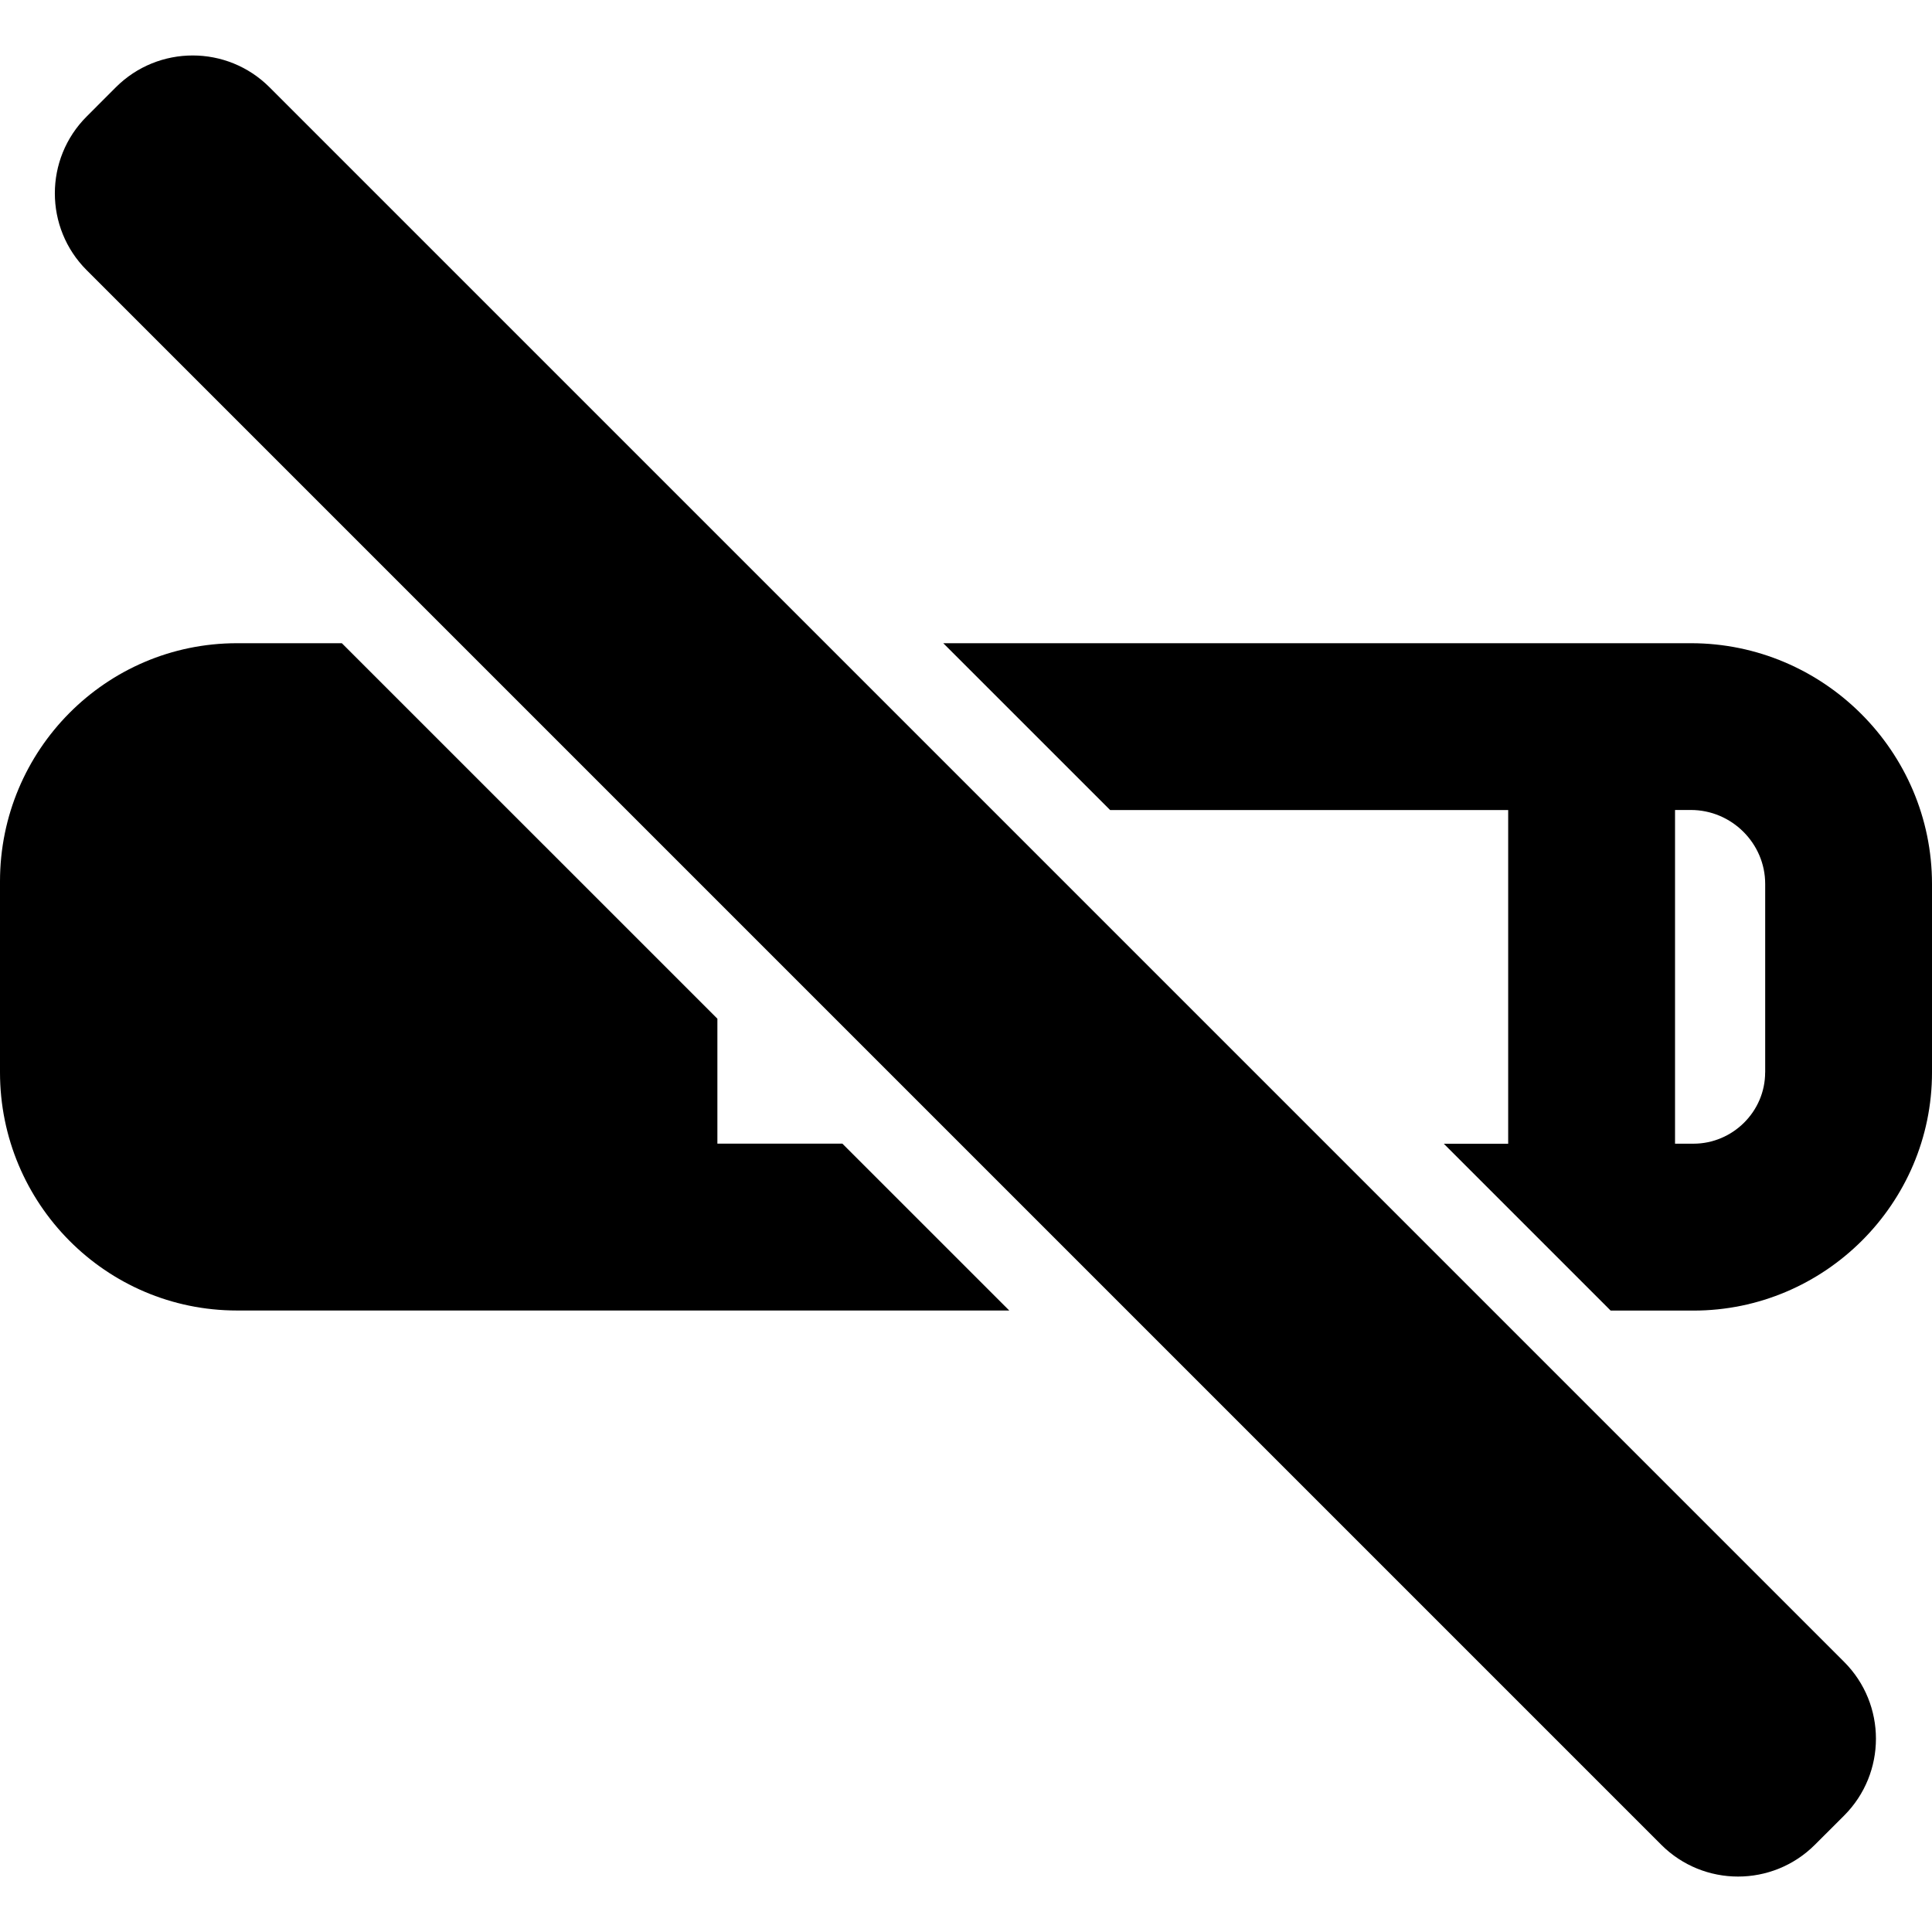
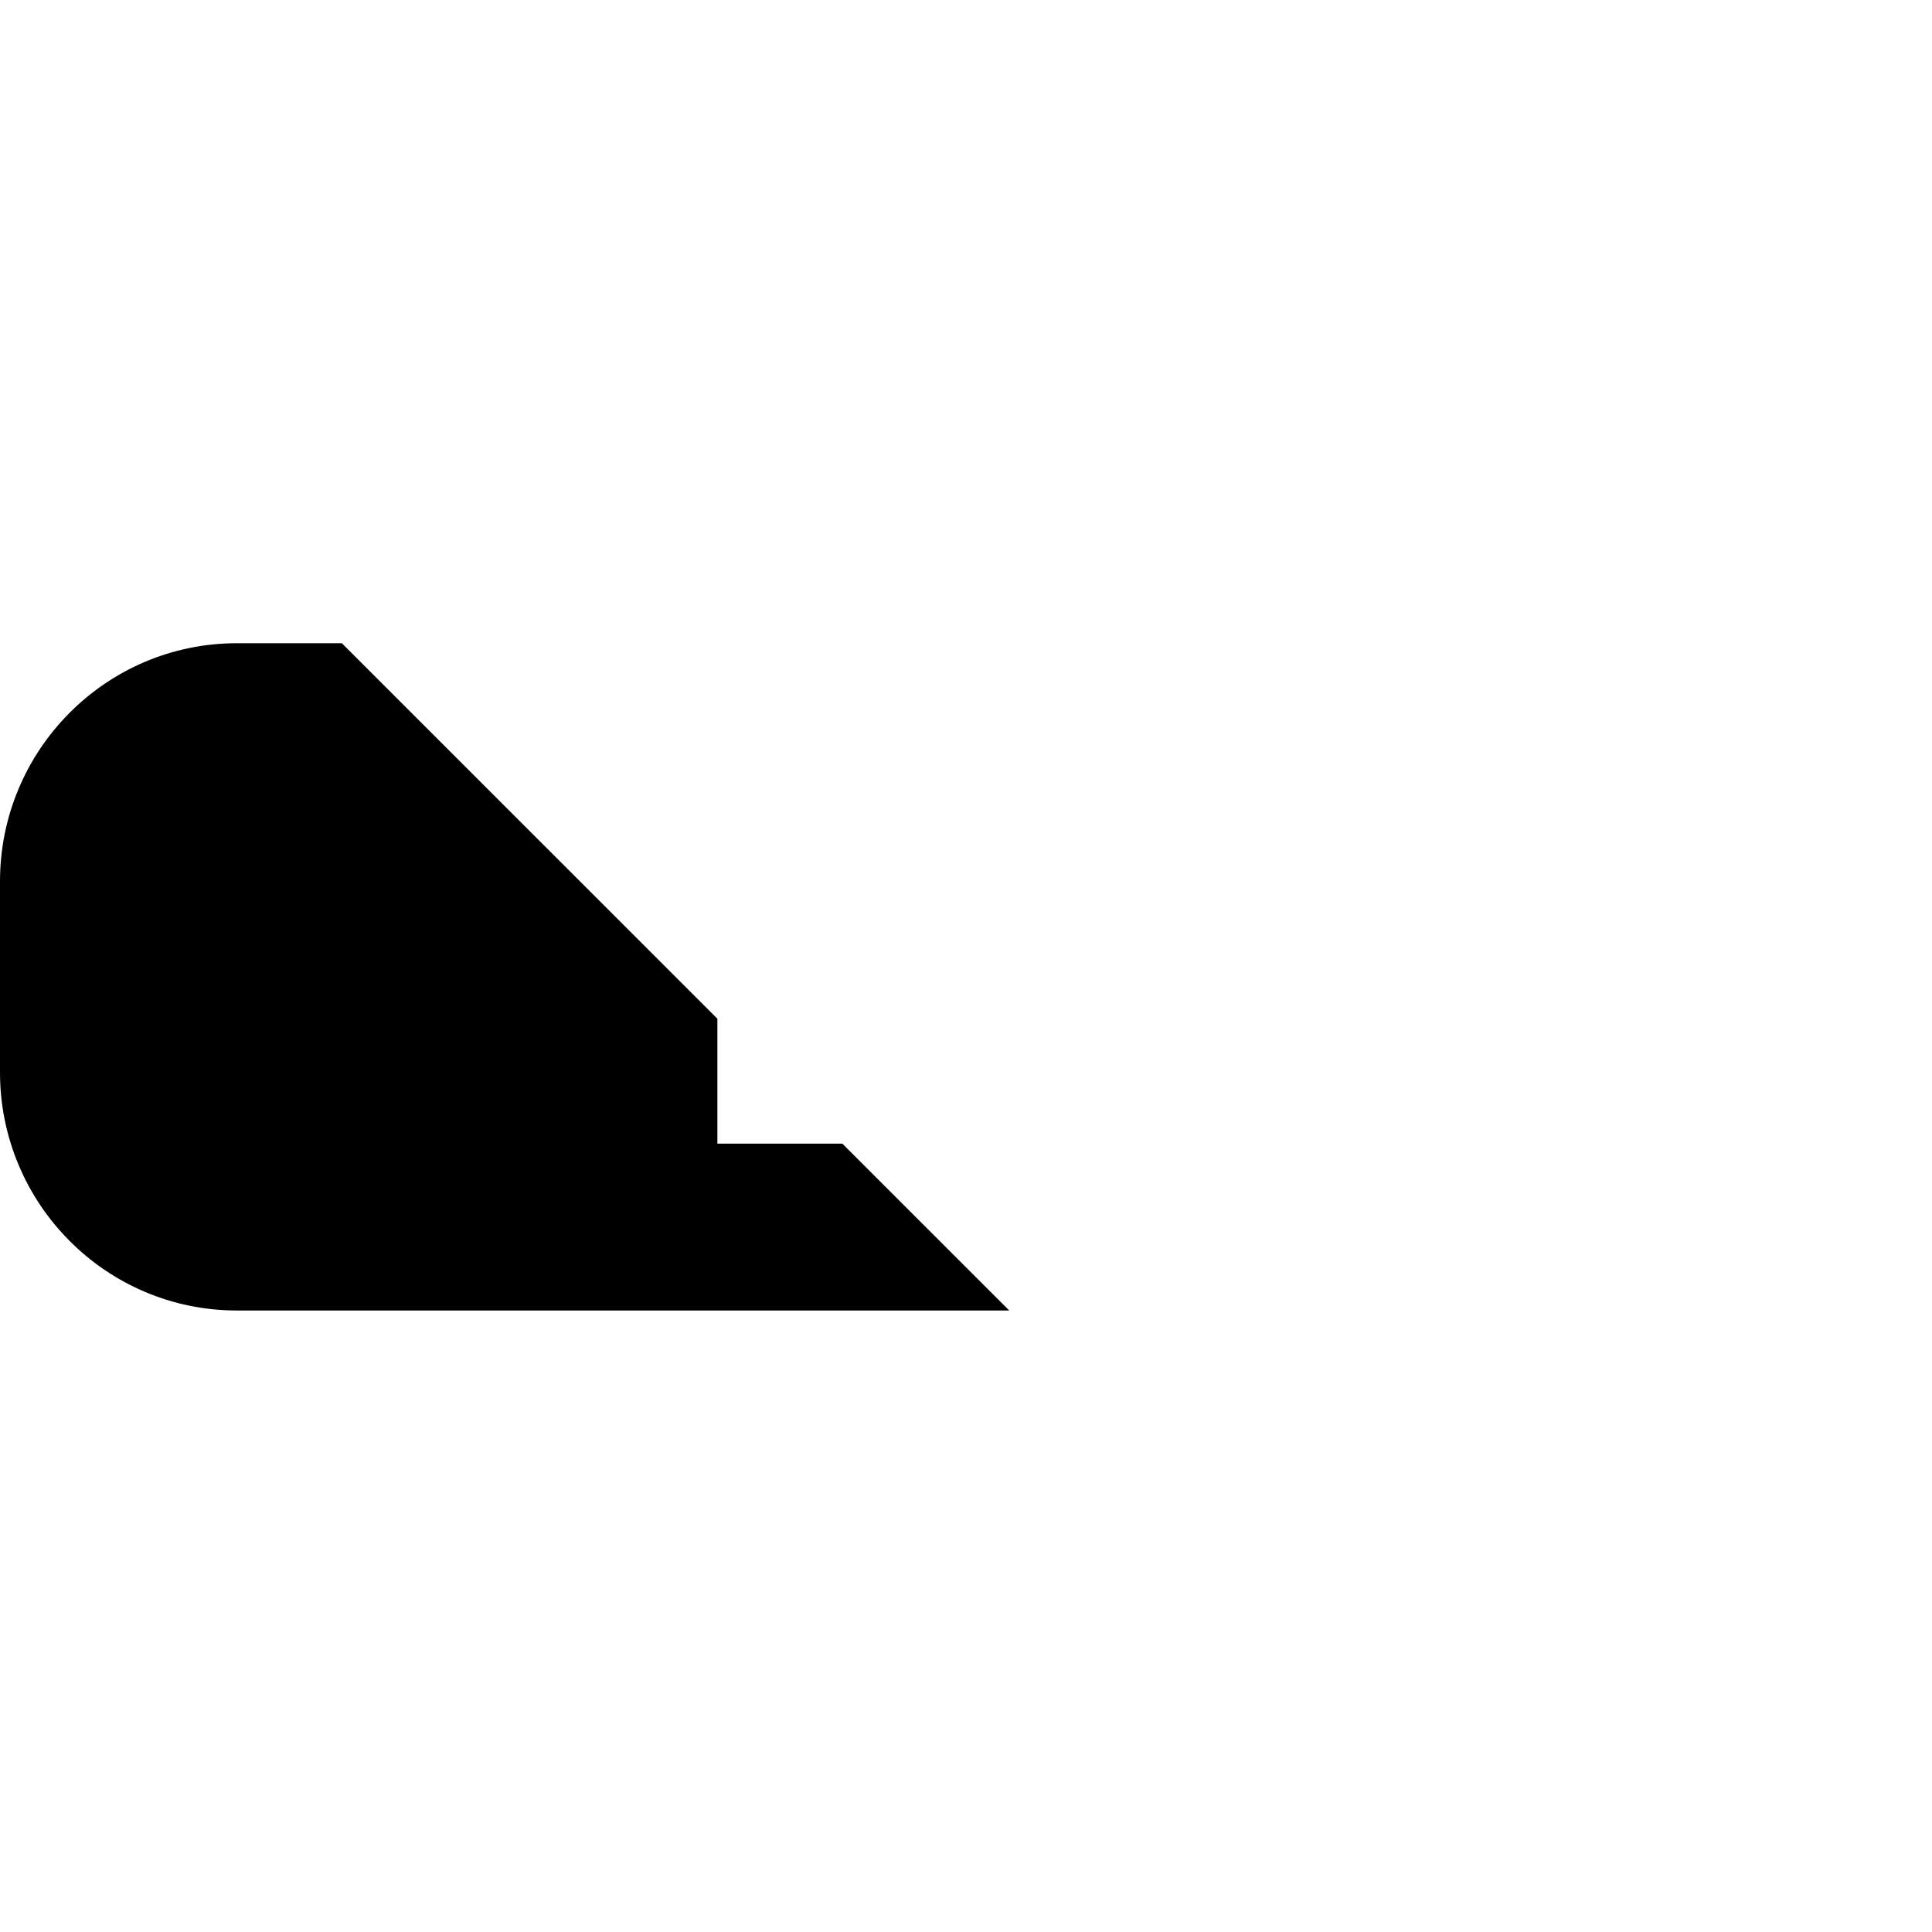
<svg xmlns="http://www.w3.org/2000/svg" version="1.1" id="Capa_1" x="0px" y="0px" width="45.818px" height="45.818px" viewBox="0 0 45.818 45.818" style="enable-background:new 0 0 45.818 45.818;" xml:space="preserve">
  <g>
    <g>
-       <path d="M6.392,2.07c-1.006-1.006-2.638-1.006-3.645,0L2.056,2.762c-1.007,1.006-1.007,2.64,0,3.646l37.34,37.34    c1.006,1.007,2.639,1.007,3.646,0l0.692-0.691c1.006-1.007,1.006-2.639,0-3.645L6.392,2.07z" />
-       <path d="M40.102,15.254H22.37l3.957,3.956h9.44v7.914H34.24l3.957,3.957h1.964c3.11,0,5.657-2.538,5.657-5.648v-4.469    C45.818,17.819,43.245,15.254,40.102,15.254z M41.861,25.432c0,0.931-0.771,1.691-1.7,1.691h-0.437v-7.914H40.1    c0.965,0,1.762,0.789,1.762,1.753V25.432z" />
      <path d="M17.013,27.123v-2.964l-8.906-8.905H5.62c-3.111,0-5.62,2.538-5.62,5.648v4.529c0,3.11,2.509,5.648,5.62,5.648h18.315    l-3.958-3.957H17.013z" />
    </g>
  </g>
  <g>
</g>
  <g>
</g>
  <g>
</g>
  <g>
</g>
  <g>
</g>
  <g>
</g>
  <g>
</g>
  <g>
</g>
  <g>
</g>
  <g>
</g>
  <g>
</g>
  <g>
</g>
  <g>
</g>
  <g>
</g>
  <g>
</g>
</svg>